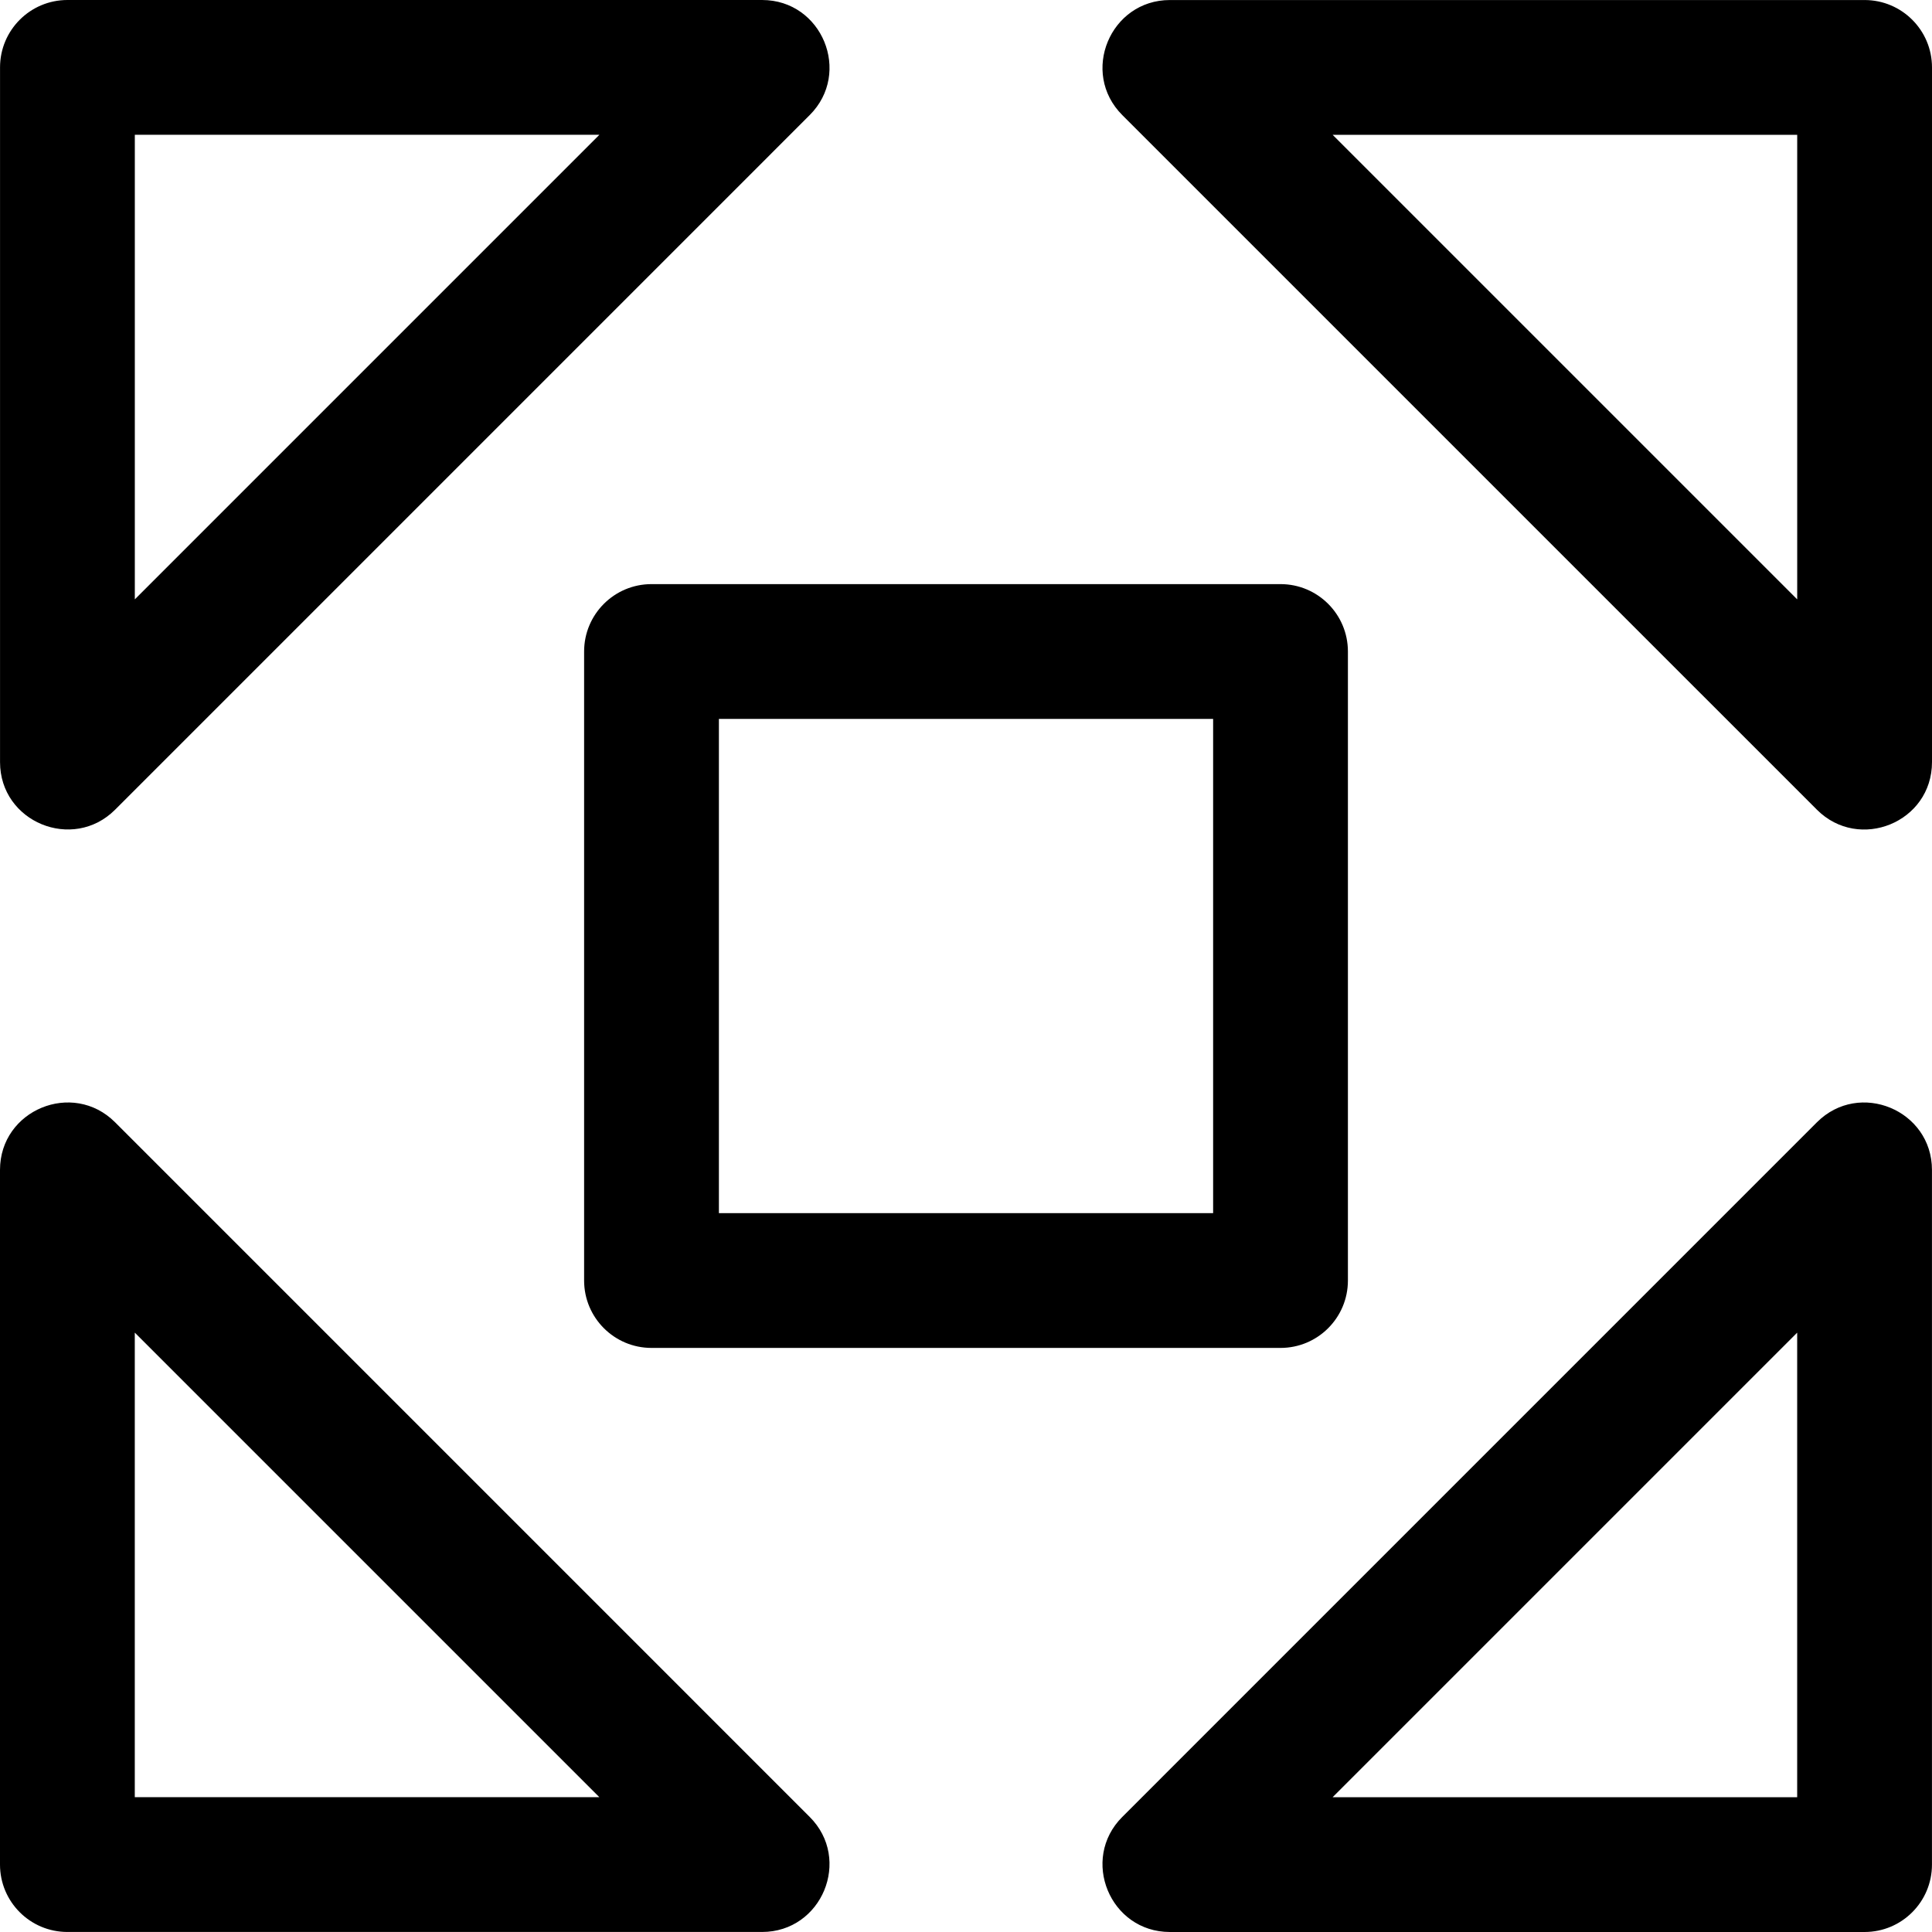
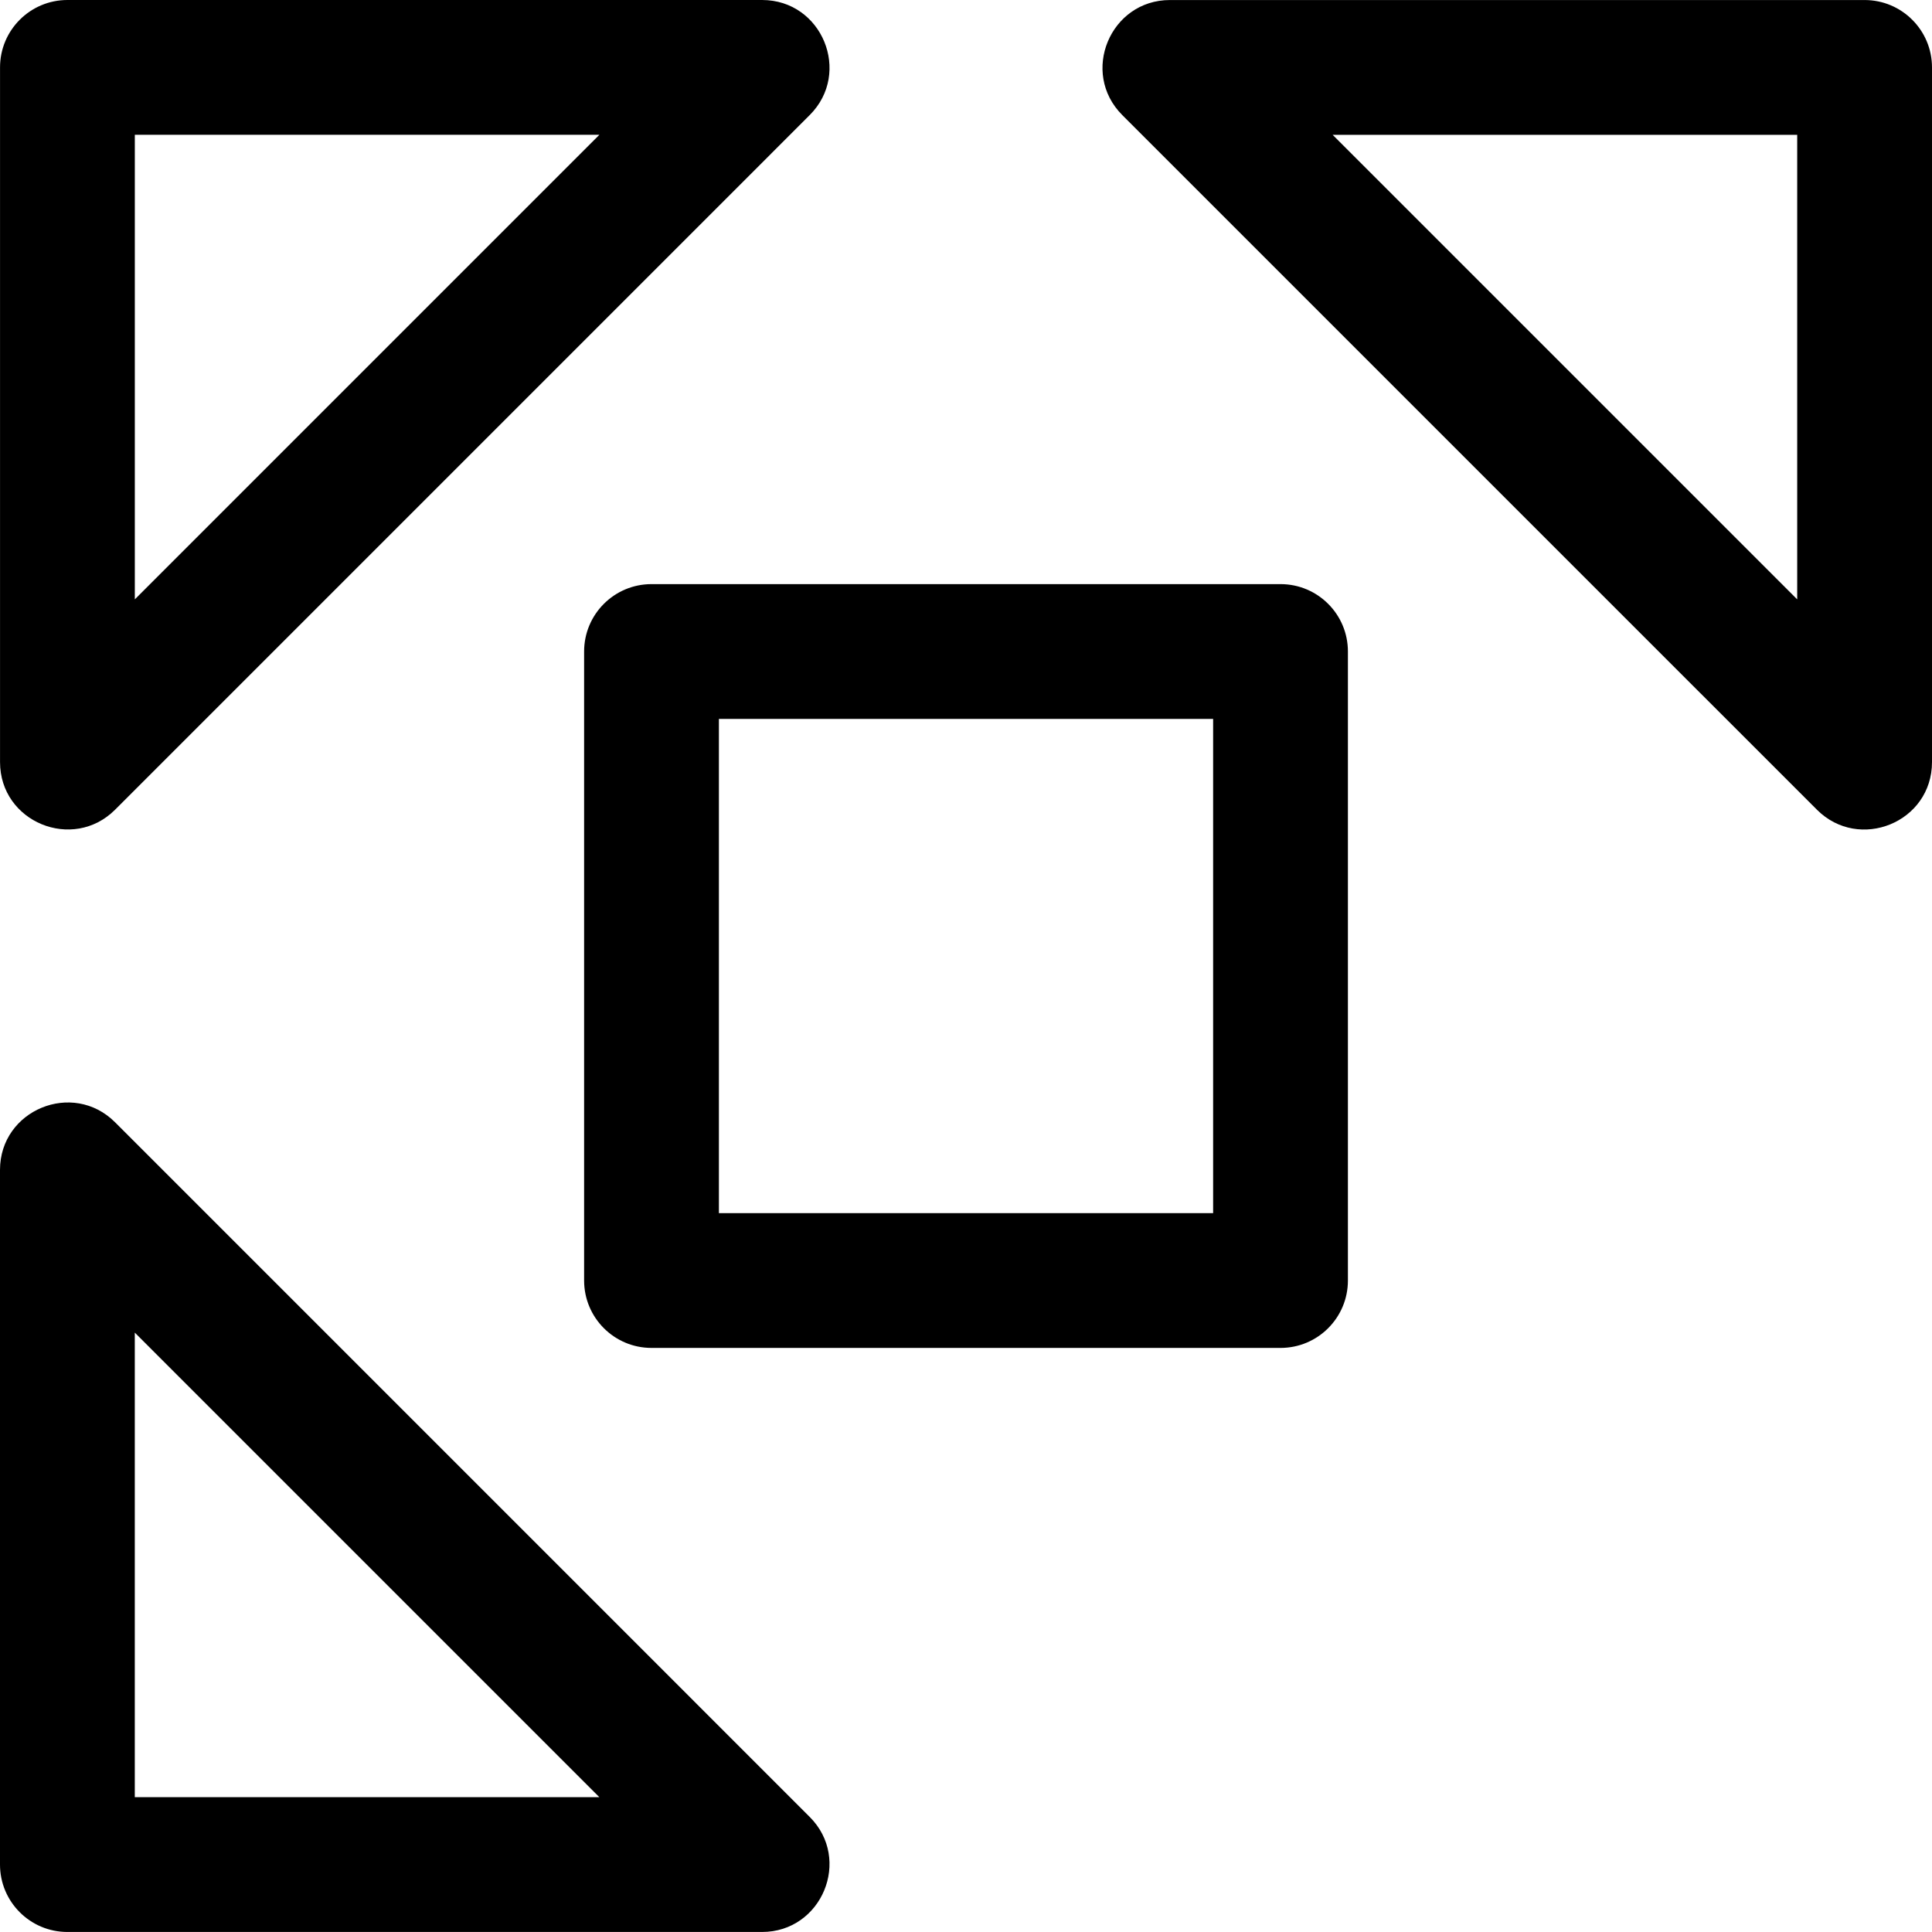
<svg xmlns="http://www.w3.org/2000/svg" fill="#000000" height="800px" width="800px" version="1.1" id="Layer_1" viewBox="0 0 512 512" xml:space="preserve">
  <g>
    <g>
      <g>
        <path d="M154.796,172.658v166.695c0,9.864,7.997,17.86,17.86,17.86h166.695c9.864,0,17.86-7.997,17.86-17.86V172.658     c0-9.864-7.997-17.86-17.86-17.86H172.656C162.792,154.797,154.796,162.794,154.796,172.658z M190.516,190.518h130.975v130.975     H190.516V190.518z" />
        <path d="M494.14,0.009H310.047c-15.849,0-23.873,19.245-12.628,30.489l184.092,184.091c11.16,11.16,30.489,3.373,30.489-12.628     V17.869C512,8.006,504.003,0.009,494.14,0.009z M476.278,35.729v123.112L353.164,35.729H476.278z" />
        <path d="M30.497,214.583L214.588,30.49c11.208-11.208,3.274-30.49-12.628-30.49H17.869c-9.864,0-17.86,7.997-17.86,17.86v184.092     C0.008,217.889,19.322,225.757,30.497,214.583z M35.729,35.721h123.113L35.729,158.835V35.721z" />
        <path d="M30.489,297.411C19.278,286.203,0,294.142,0,310.041v184.091c0,9.864,7.997,17.86,17.86,17.86h184.092     c15.849,0,23.873-19.245,12.628-30.489L30.489,297.411z M35.72,476.272V353.159l123.114,123.113H35.72z" />
-         <path d="M481.503,297.418L297.412,481.511c-11.207,11.207-3.273,30.489,12.628,30.489h184.091c9.864,0,17.86-7.997,17.86-17.86     V310.048C511.992,294.195,492.745,286.178,481.503,297.418z M476.271,476.28H353.158l123.113-123.114V476.28z" />
      </g>
    </g>
  </g>
</svg>